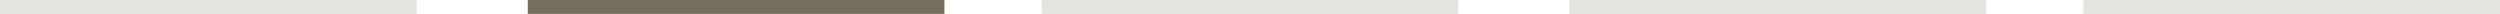
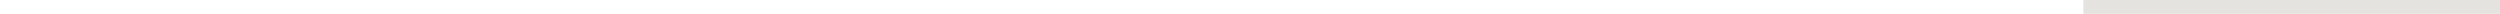
<svg xmlns="http://www.w3.org/2000/svg" width="180" height="1" viewBox="0 0 180 1">
  <g transform="translate(-732.5 -1023.5)">
-     <path d="M30,.5H0v-1H30Z" transform="translate(732.5 1024)" fill="#776f5e" opacity="0.199" />
-     <path d="M30,.5H0v-1H30Z" transform="translate(770.5 1024)" fill="#776f5e" />
-     <path d="M30,.5H0v-1H30Z" transform="translate(807.5 1024)" fill="#776f5e" opacity="0.199" />
-     <path d="M30,.5H0v-1H30Z" transform="translate(845.5 1024)" fill="#776f5e" opacity="0.199" />
    <path d="M30,.5H0v-1H30Z" transform="translate(882.5 1024)" fill="#776f5e" opacity="0.199" />
  </g>
</svg>